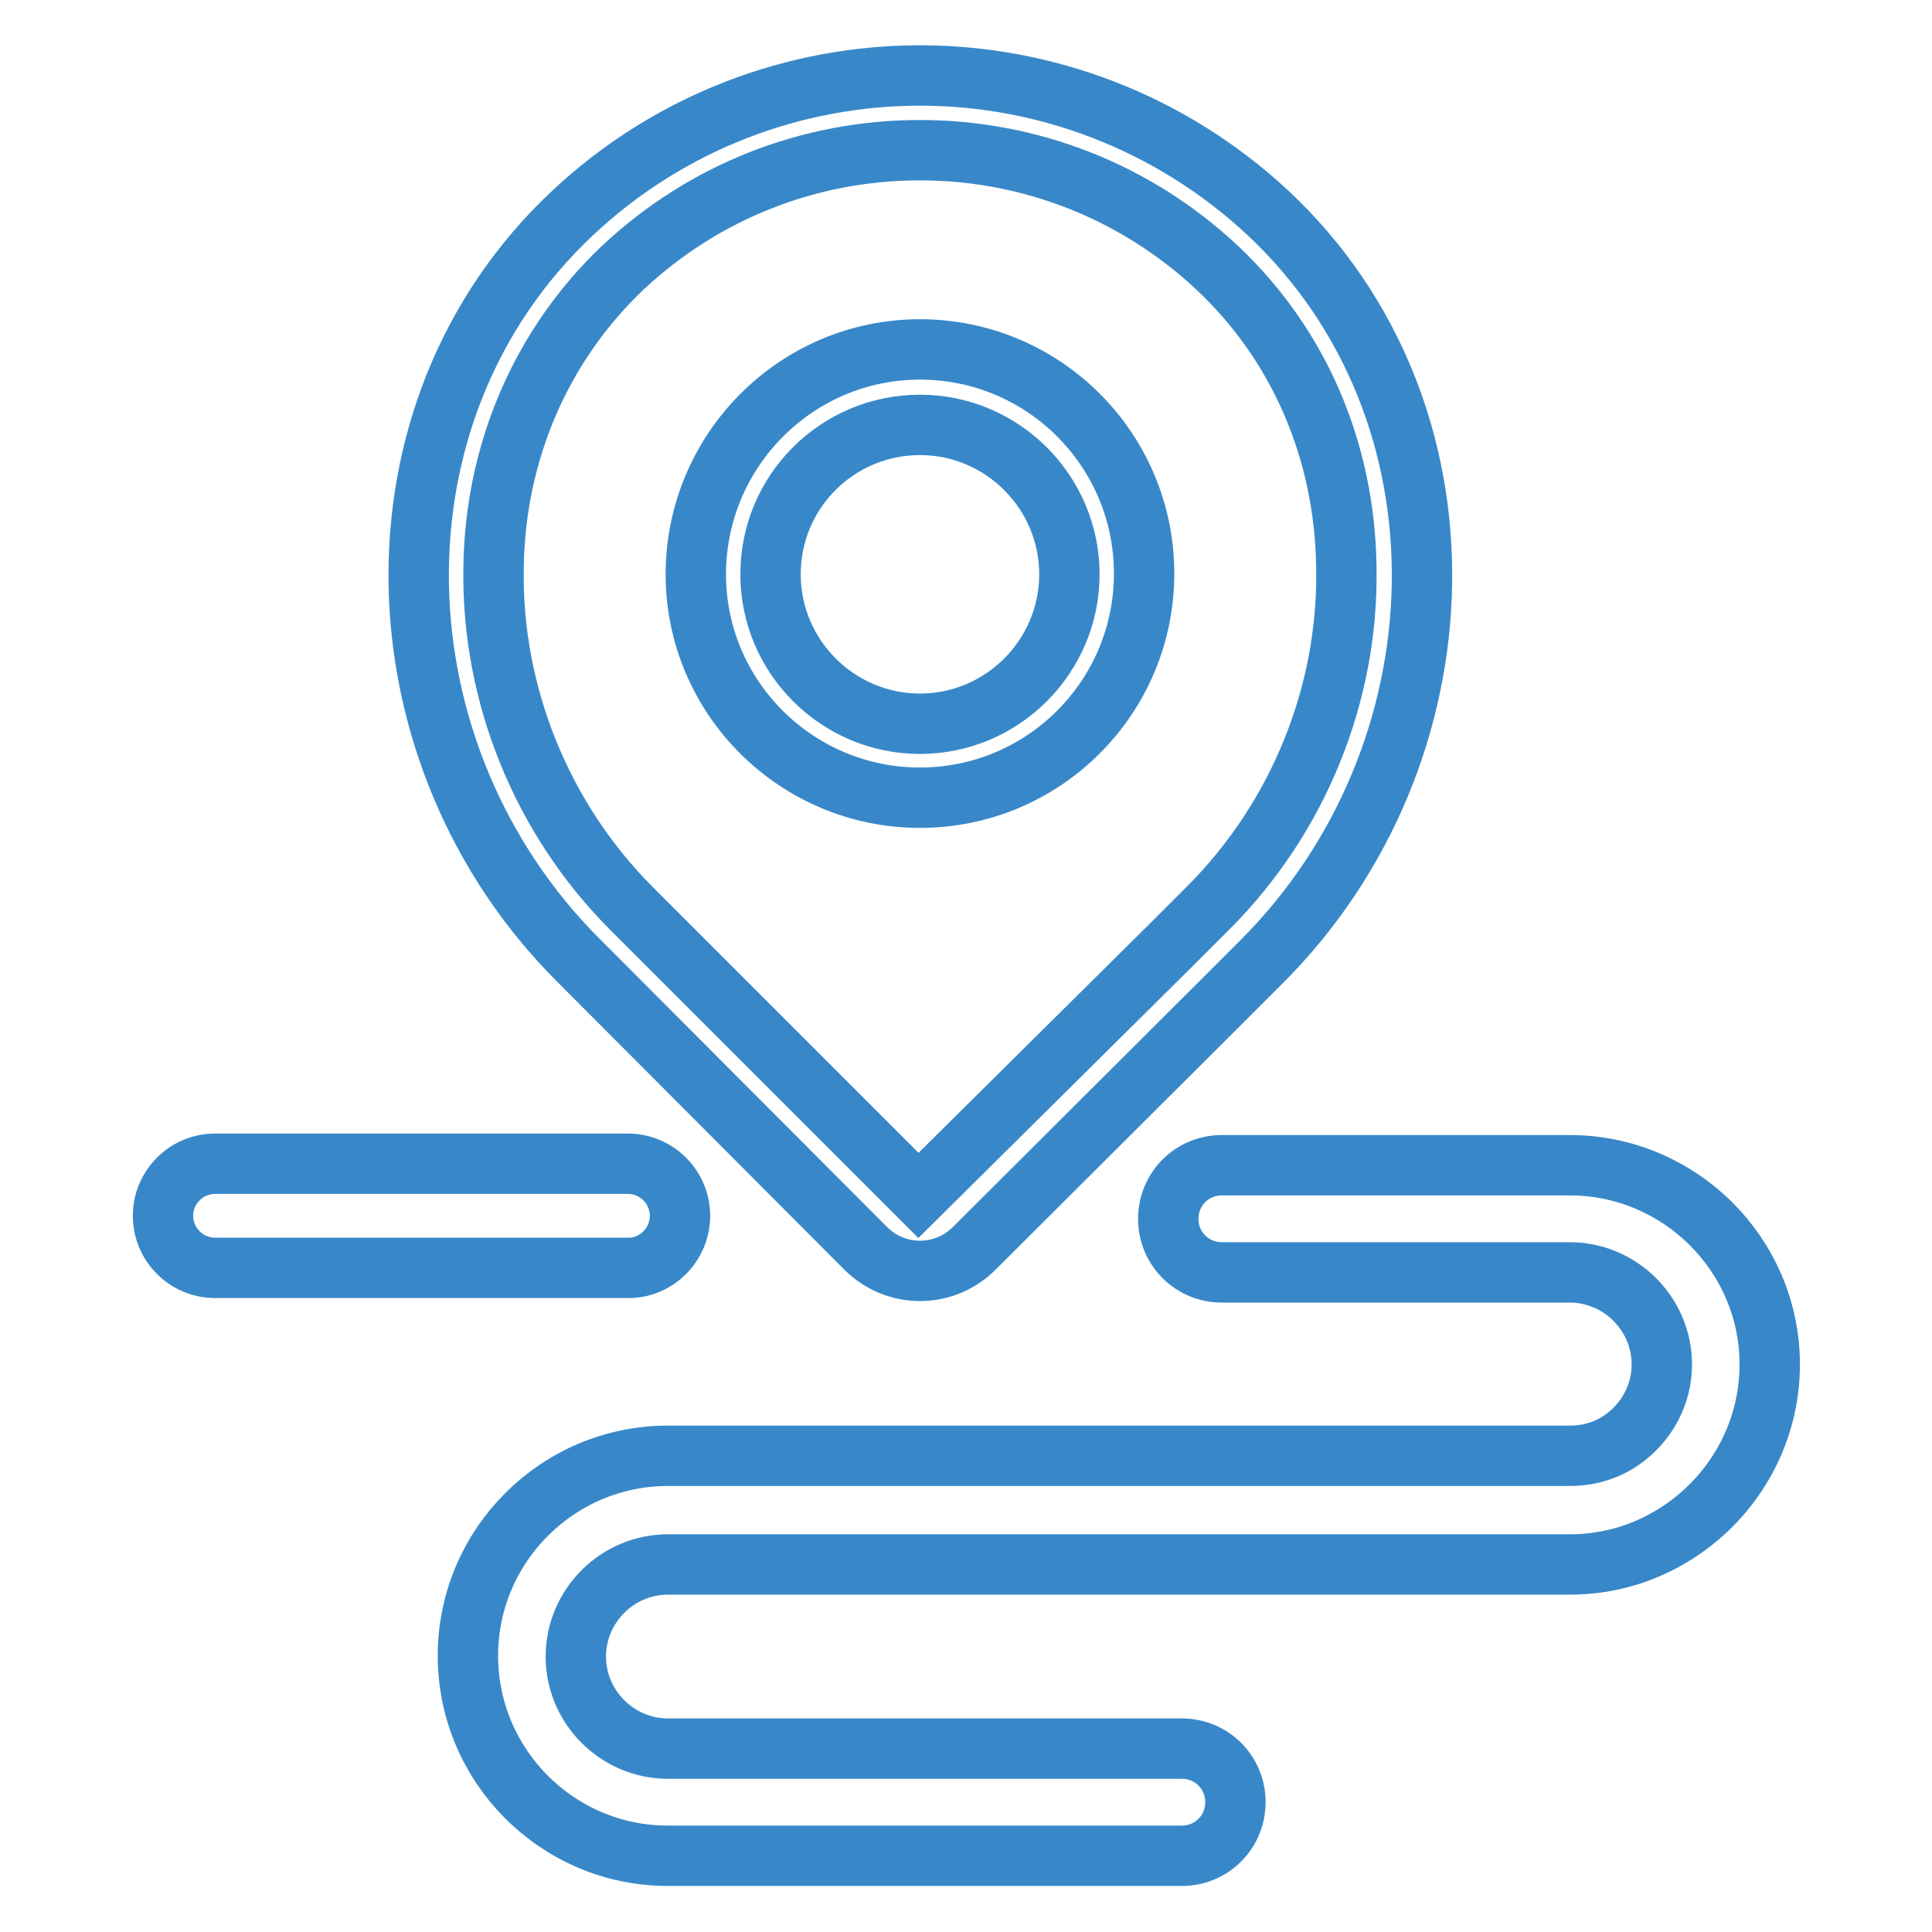
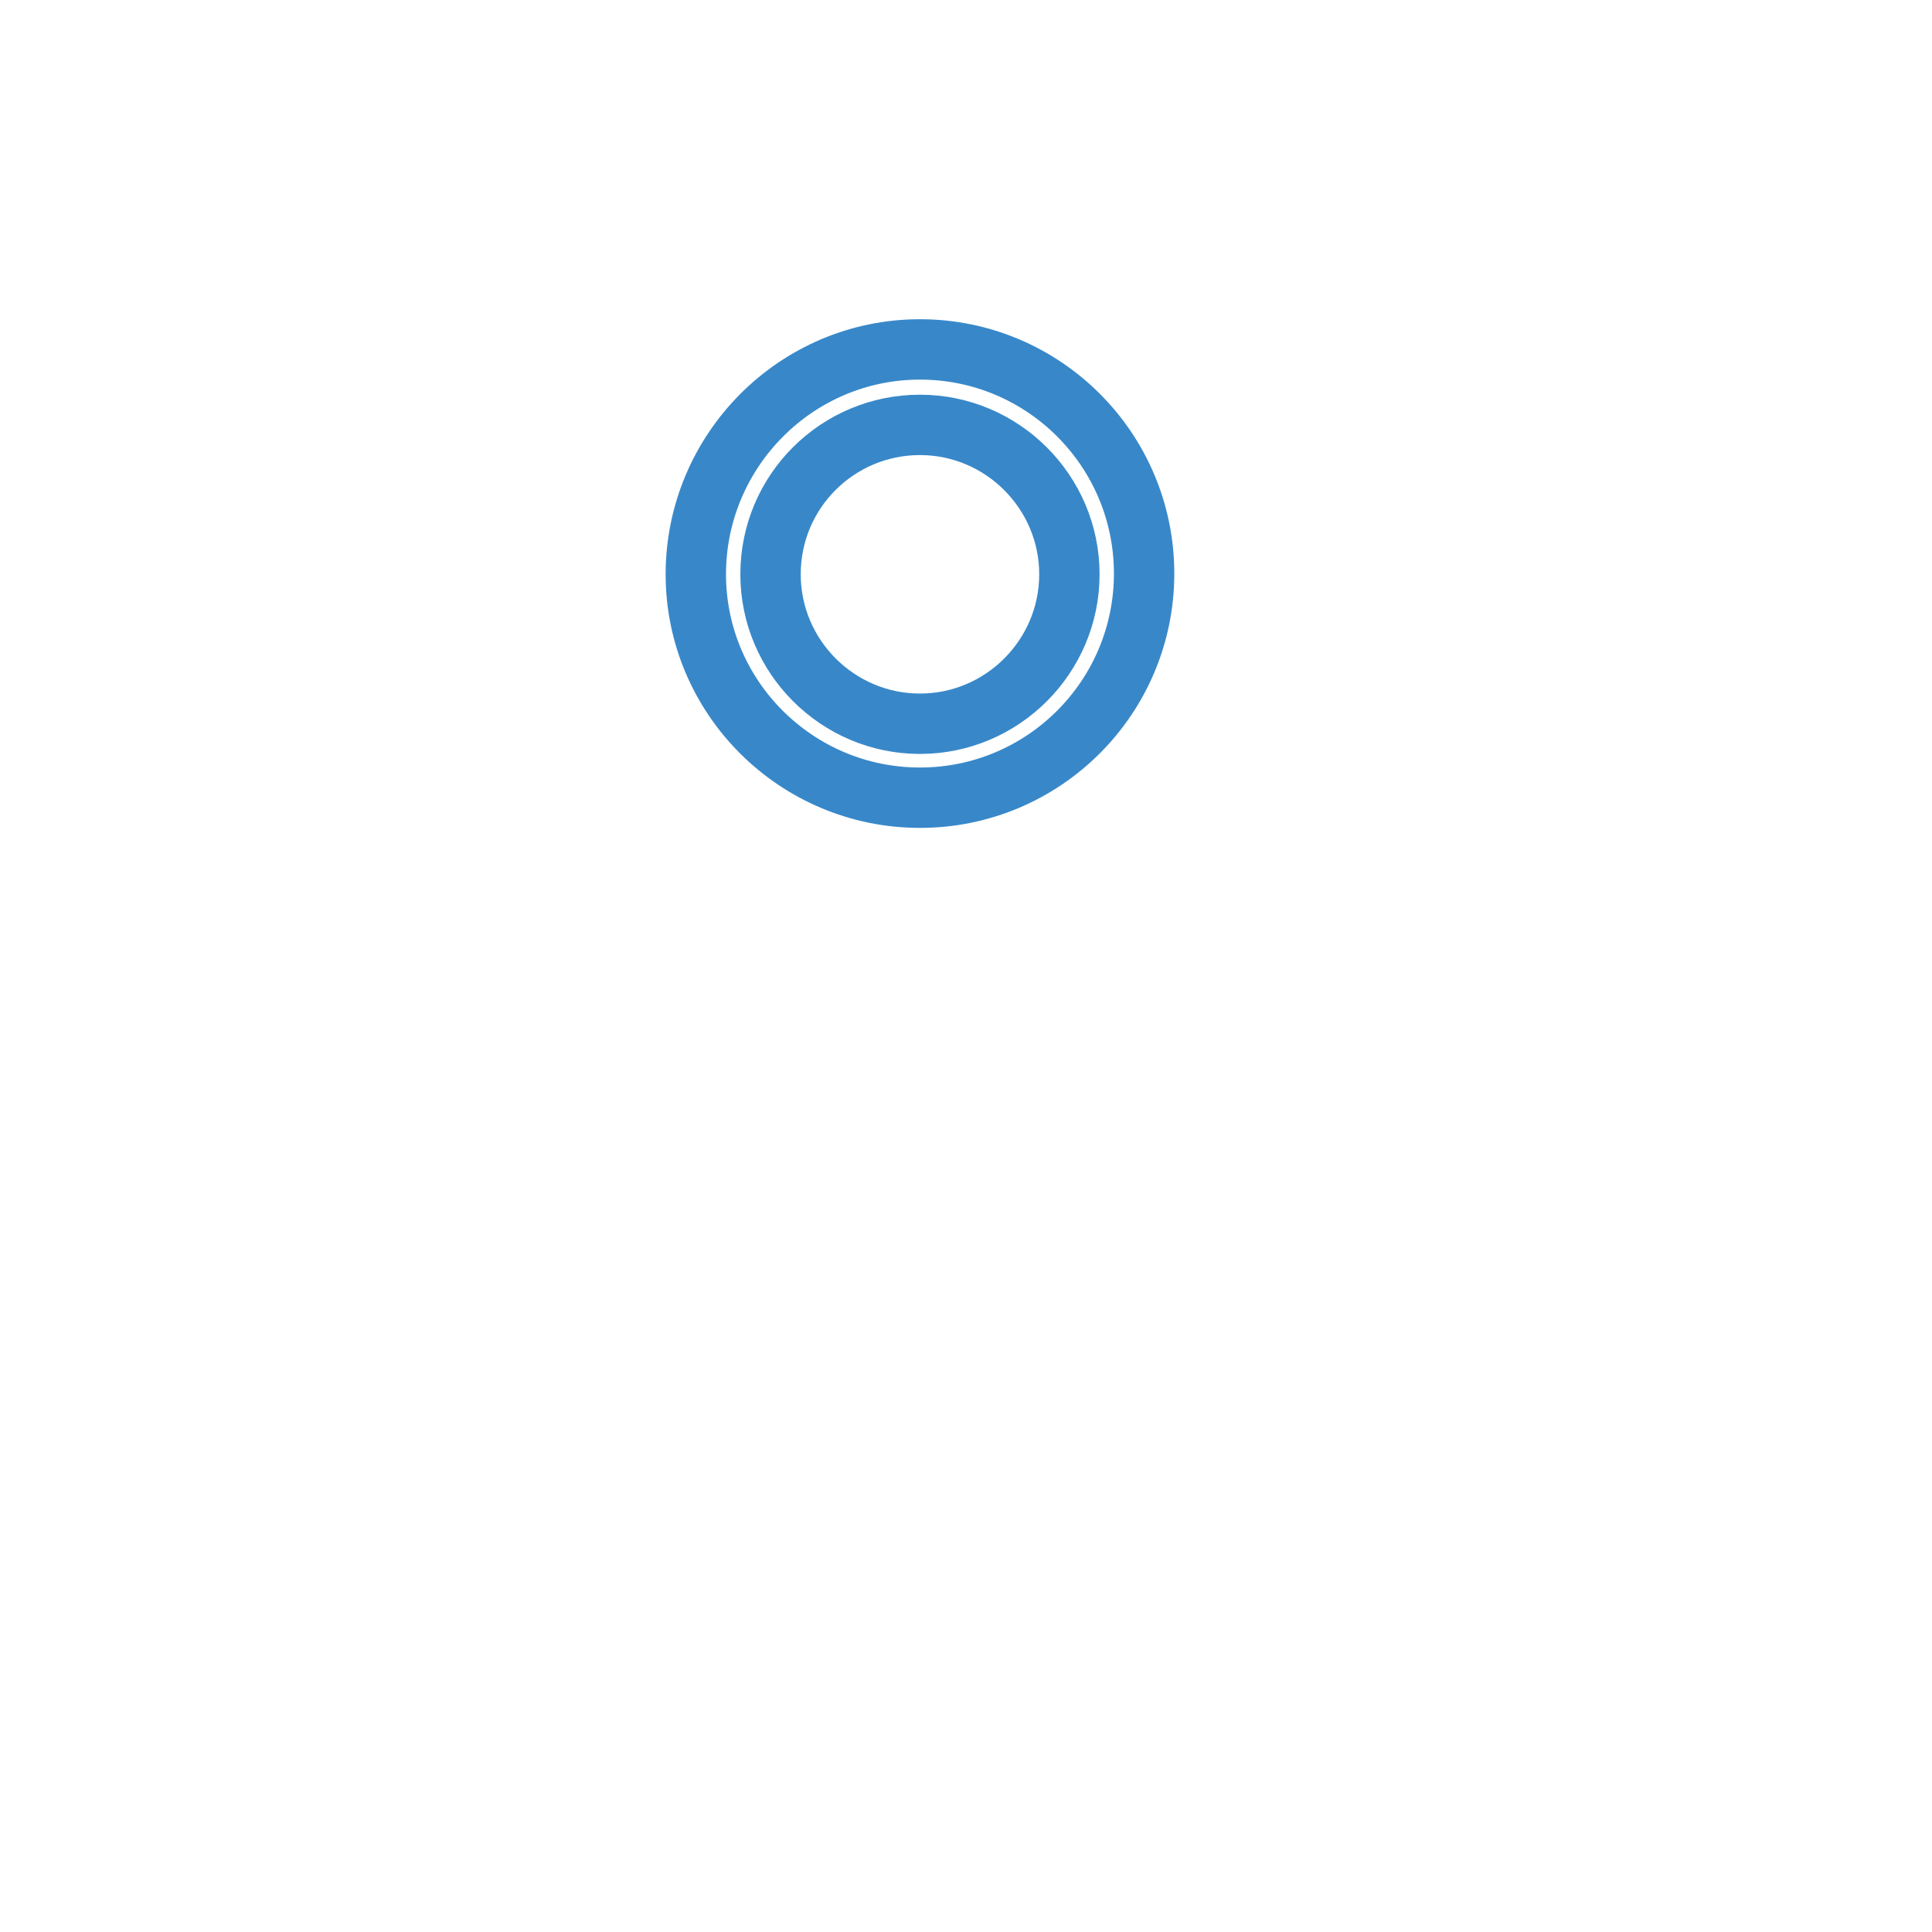
<svg xmlns="http://www.w3.org/2000/svg" version="1.1" x="0px" y="0px" viewBox="0 0 256 256" enable-background="new 0 0 256 256" xml:space="preserve">
  <g>
    <path stroke-width="8" fill-opacity="0" stroke="#3888c9" d="M121.9,105.7c16.4,0,29.7-13.3,29.7-29.7c0-16.4-13.3-29.7-29.7-29.7S92.2,59.7,92.2,76.1 C92.2,92.4,105.5,105.7,121.9,105.7z M121.9,56.3c10.9,0,19.8,8.9,19.8,19.8c0,10.9-8.9,19.8-19.8,19.8c-10.9,0-19.8-8.9-19.8-19.8 C102.1,65.1,111,56.3,121.9,56.3z" />
-     <path stroke-width="8" fill-opacity="0" stroke="#3888c9" d="M114.7,165.4c2,2,4.6,3,7.2,3c2.6,0,5.2-1,7.2-3l33.5-33.4l4.6-4.6c27.3-27.3,29-72.8,0.8-99.2 C155,16.1,138.4,10,121.9,10c-16.5,0-33.1,6.1-46,18.2c-28.2,26.4-26.5,71.9,0.8,99.1L114.7,165.4z M82.6,35.4 c10.7-10,24.6-15.5,39.3-15.5c14.6,0,28.6,5.5,39.3,15.5c10.9,10.2,17,24.3,17.2,39.8c0.3,16.8-6.4,33.2-18.3,45.1l-4.6,4.6 l-33.8,33.5l-23.3-23.3l-14.7-14.7C71.8,108.5,65.1,92,65.4,75.2C65.6,59.8,71.8,45.6,82.6,35.4z" />
-     <path stroke-width="8" fill-opacity="0" stroke="#3888c9" d="M208,154.4h-46.1c-4,0-7.1,3.2-7.1,7.1c0,4,3.2,7.1,7.1,7.1H208c6.7,0,12.2,5.5,12.2,12.2c0,4-2,7.7-5.3,10 c-2,1.4-4.4,2.1-6.9,2.1H88.5c-14.6,0-26.5,11.9-26.5,26.5c0,14.6,11.9,26.5,26.5,26.5h68.1c4,0,7.1-3.2,7.1-7.1 c0-4-3.2-7.1-7.1-7.1H88.5c-6.7,0-12.2-5.5-12.2-12.2c0-6.7,5.5-12.2,12.2-12.2H208c5.4,0,10.5-1.6,15-4.7 c7.2-5,11.5-13.1,11.5-21.8C234.5,166.3,222.6,154.4,208,154.4z M90.1,161.1c0-3.8-3.1-6.9-6.9-6.9H28.5c-3.8,0-6.9,3.1-6.9,6.9 s3.1,6.9,6.9,6.9h54.8C87,168,90.1,164.9,90.1,161.1z" />
  </g>
</svg>